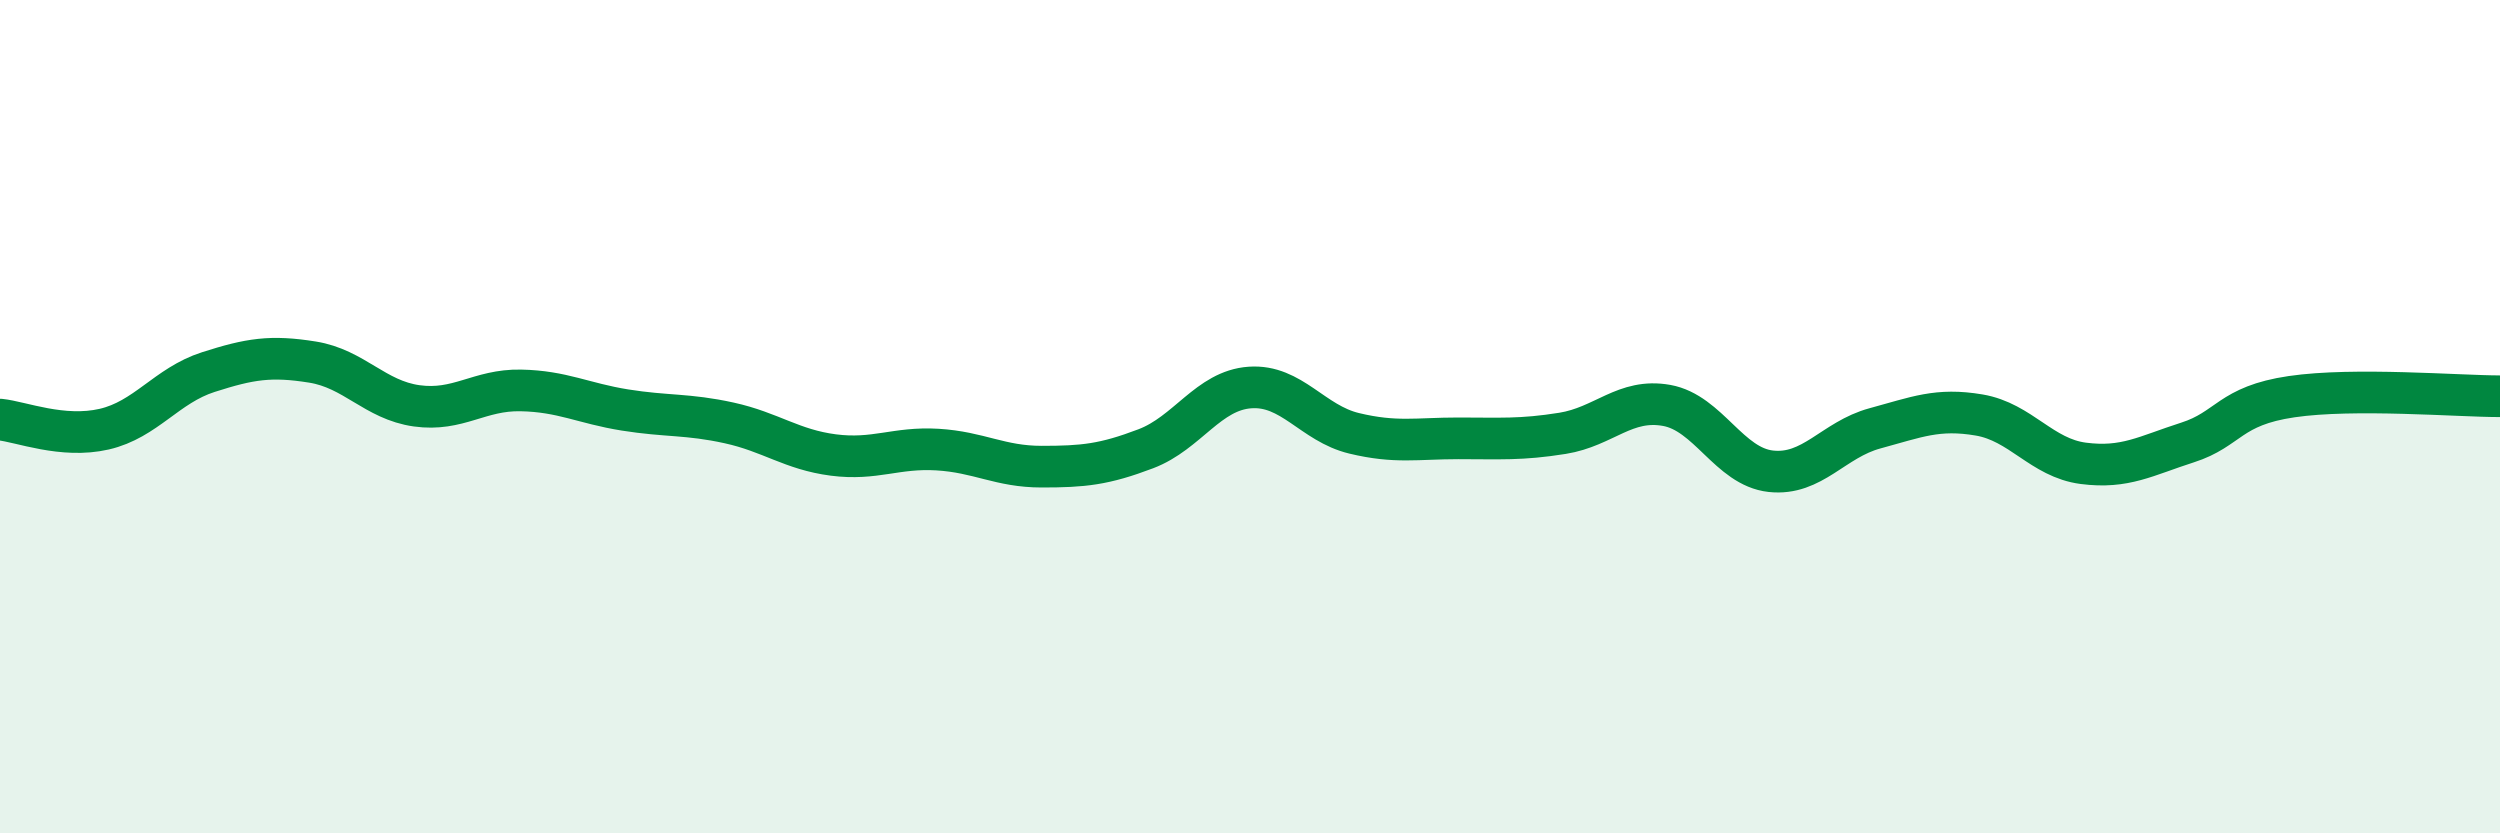
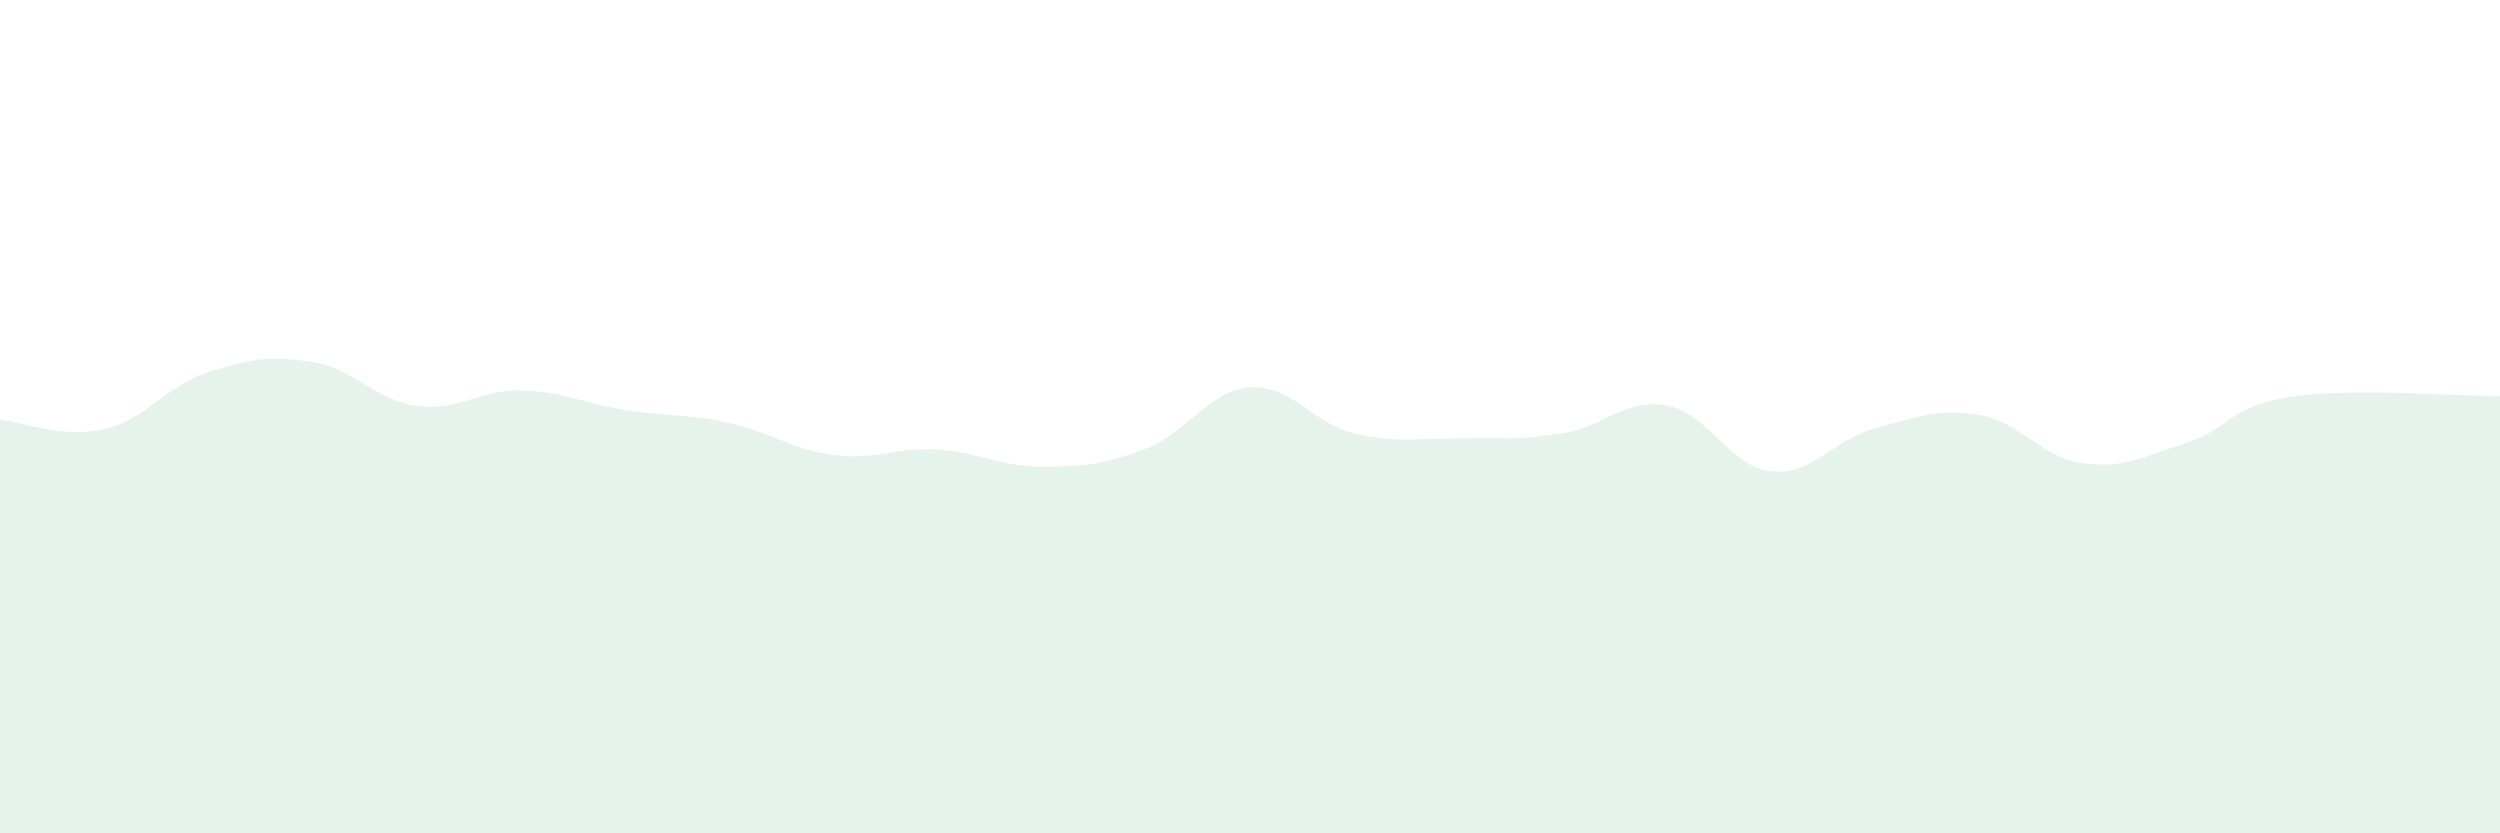
<svg xmlns="http://www.w3.org/2000/svg" width="60" height="20" viewBox="0 0 60 20">
  <path d="M 0,10.07 C 0.5,10.12 1.5,10.53 2.5,10.3 C 3.5,10.07 4,9.25 5,8.93 C 6,8.61 6.5,8.53 7.5,8.69 C 8.5,8.85 9,9.6 10,9.74 C 11,9.88 11.5,9.35 12.5,9.37 C 13.5,9.39 14,9.68 15,9.84 C 16,10 16.5,9.93 17.5,10.15 C 18.5,10.37 19,10.79 20,10.92 C 21,11.05 21.5,10.73 22.5,10.79 C 23.5,10.85 24,11.2 25,11.2 C 26,11.2 26.5,11.15 27.5,10.77 C 28.5,10.39 29,9.37 30,9.3 C 31,9.23 31.5,10.16 32.5,10.4 C 33.5,10.64 34,10.52 35,10.52 C 36,10.52 36.5,10.56 37.5,10.4 C 38.5,10.24 39,9.55 40,9.73 C 41,9.91 41.5,11.2 42.5,11.31 C 43.5,11.42 44,10.55 45,10.28 C 46,10.01 46.5,9.79 47.5,9.96 C 48.5,10.13 49,10.99 50,11.12 C 51,11.25 51.5,10.94 52.5,10.62 C 53.5,10.3 53.5,9.74 55,9.52 C 56.5,9.3 59,9.51 60,9.51L60 20L0 20Z" fill="#008740" opacity="0.1" stroke-linecap="round" stroke-linejoin="round" />
-   <path d="M 0,10.07 C 0.5,10.12 1.5,10.53 2.5,10.3 C 3.5,10.07 4,9.25 5,8.93 C 6,8.61 6.5,8.53 7.5,8.69 C 8.5,8.85 9,9.6 10,9.74 C 11,9.88 11.5,9.35 12.5,9.37 C 13.5,9.39 14,9.68 15,9.84 C 16,10 16.5,9.93 17.5,10.15 C 18.5,10.37 19,10.79 20,10.92 C 21,11.05 21.5,10.73 22.5,10.79 C 23.5,10.85 24,11.2 25,11.2 C 26,11.2 26.5,11.15 27.5,10.77 C 28.5,10.39 29,9.37 30,9.3 C 31,9.23 31.5,10.16 32.5,10.4 C 33.5,10.64 34,10.52 35,10.52 C 36,10.52 36.5,10.56 37.5,10.4 C 38.5,10.24 39,9.55 40,9.73 C 41,9.91 41.5,11.2 42.5,11.31 C 43.5,11.42 44,10.55 45,10.28 C 46,10.01 46.5,9.79 47.5,9.96 C 48.5,10.13 49,10.99 50,11.12 C 51,11.25 51.5,10.94 52.5,10.62 C 53.5,10.3 53.5,9.74 55,9.52 C 56.5,9.3 59,9.51 60,9.51" stroke="#008740" stroke-width="1" fill="none" stroke-linecap="round" stroke-linejoin="round" />
</svg>